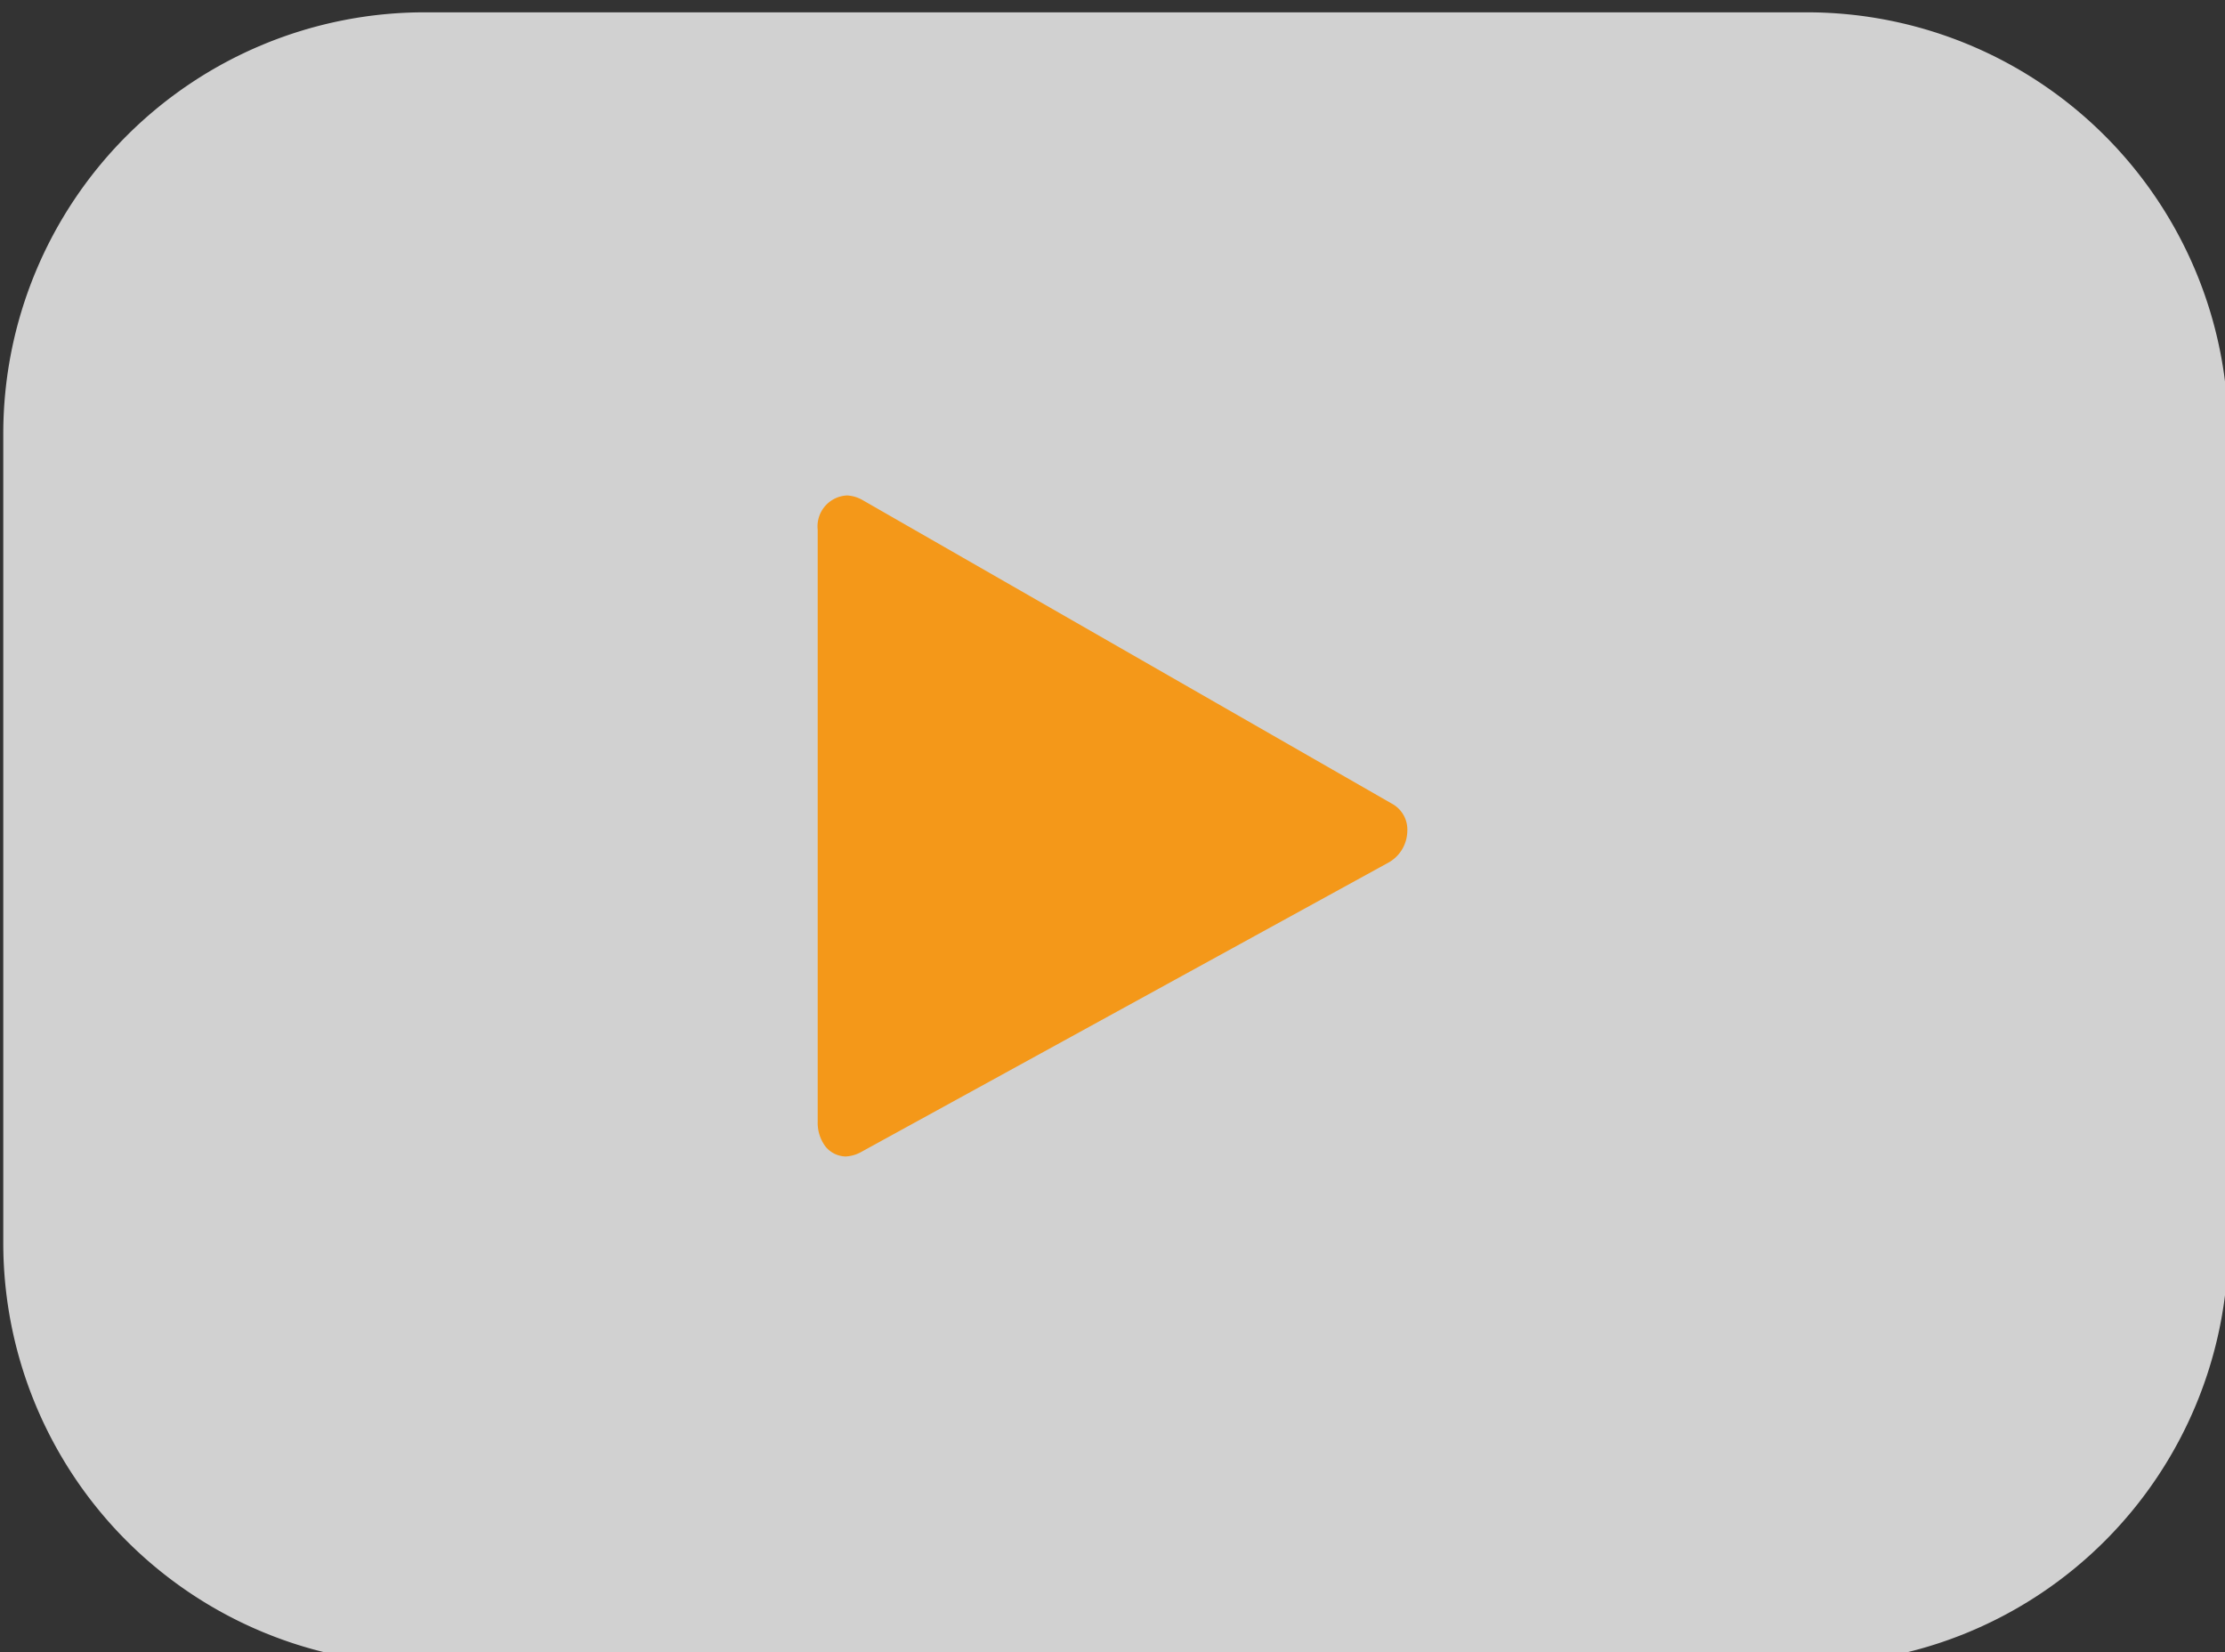
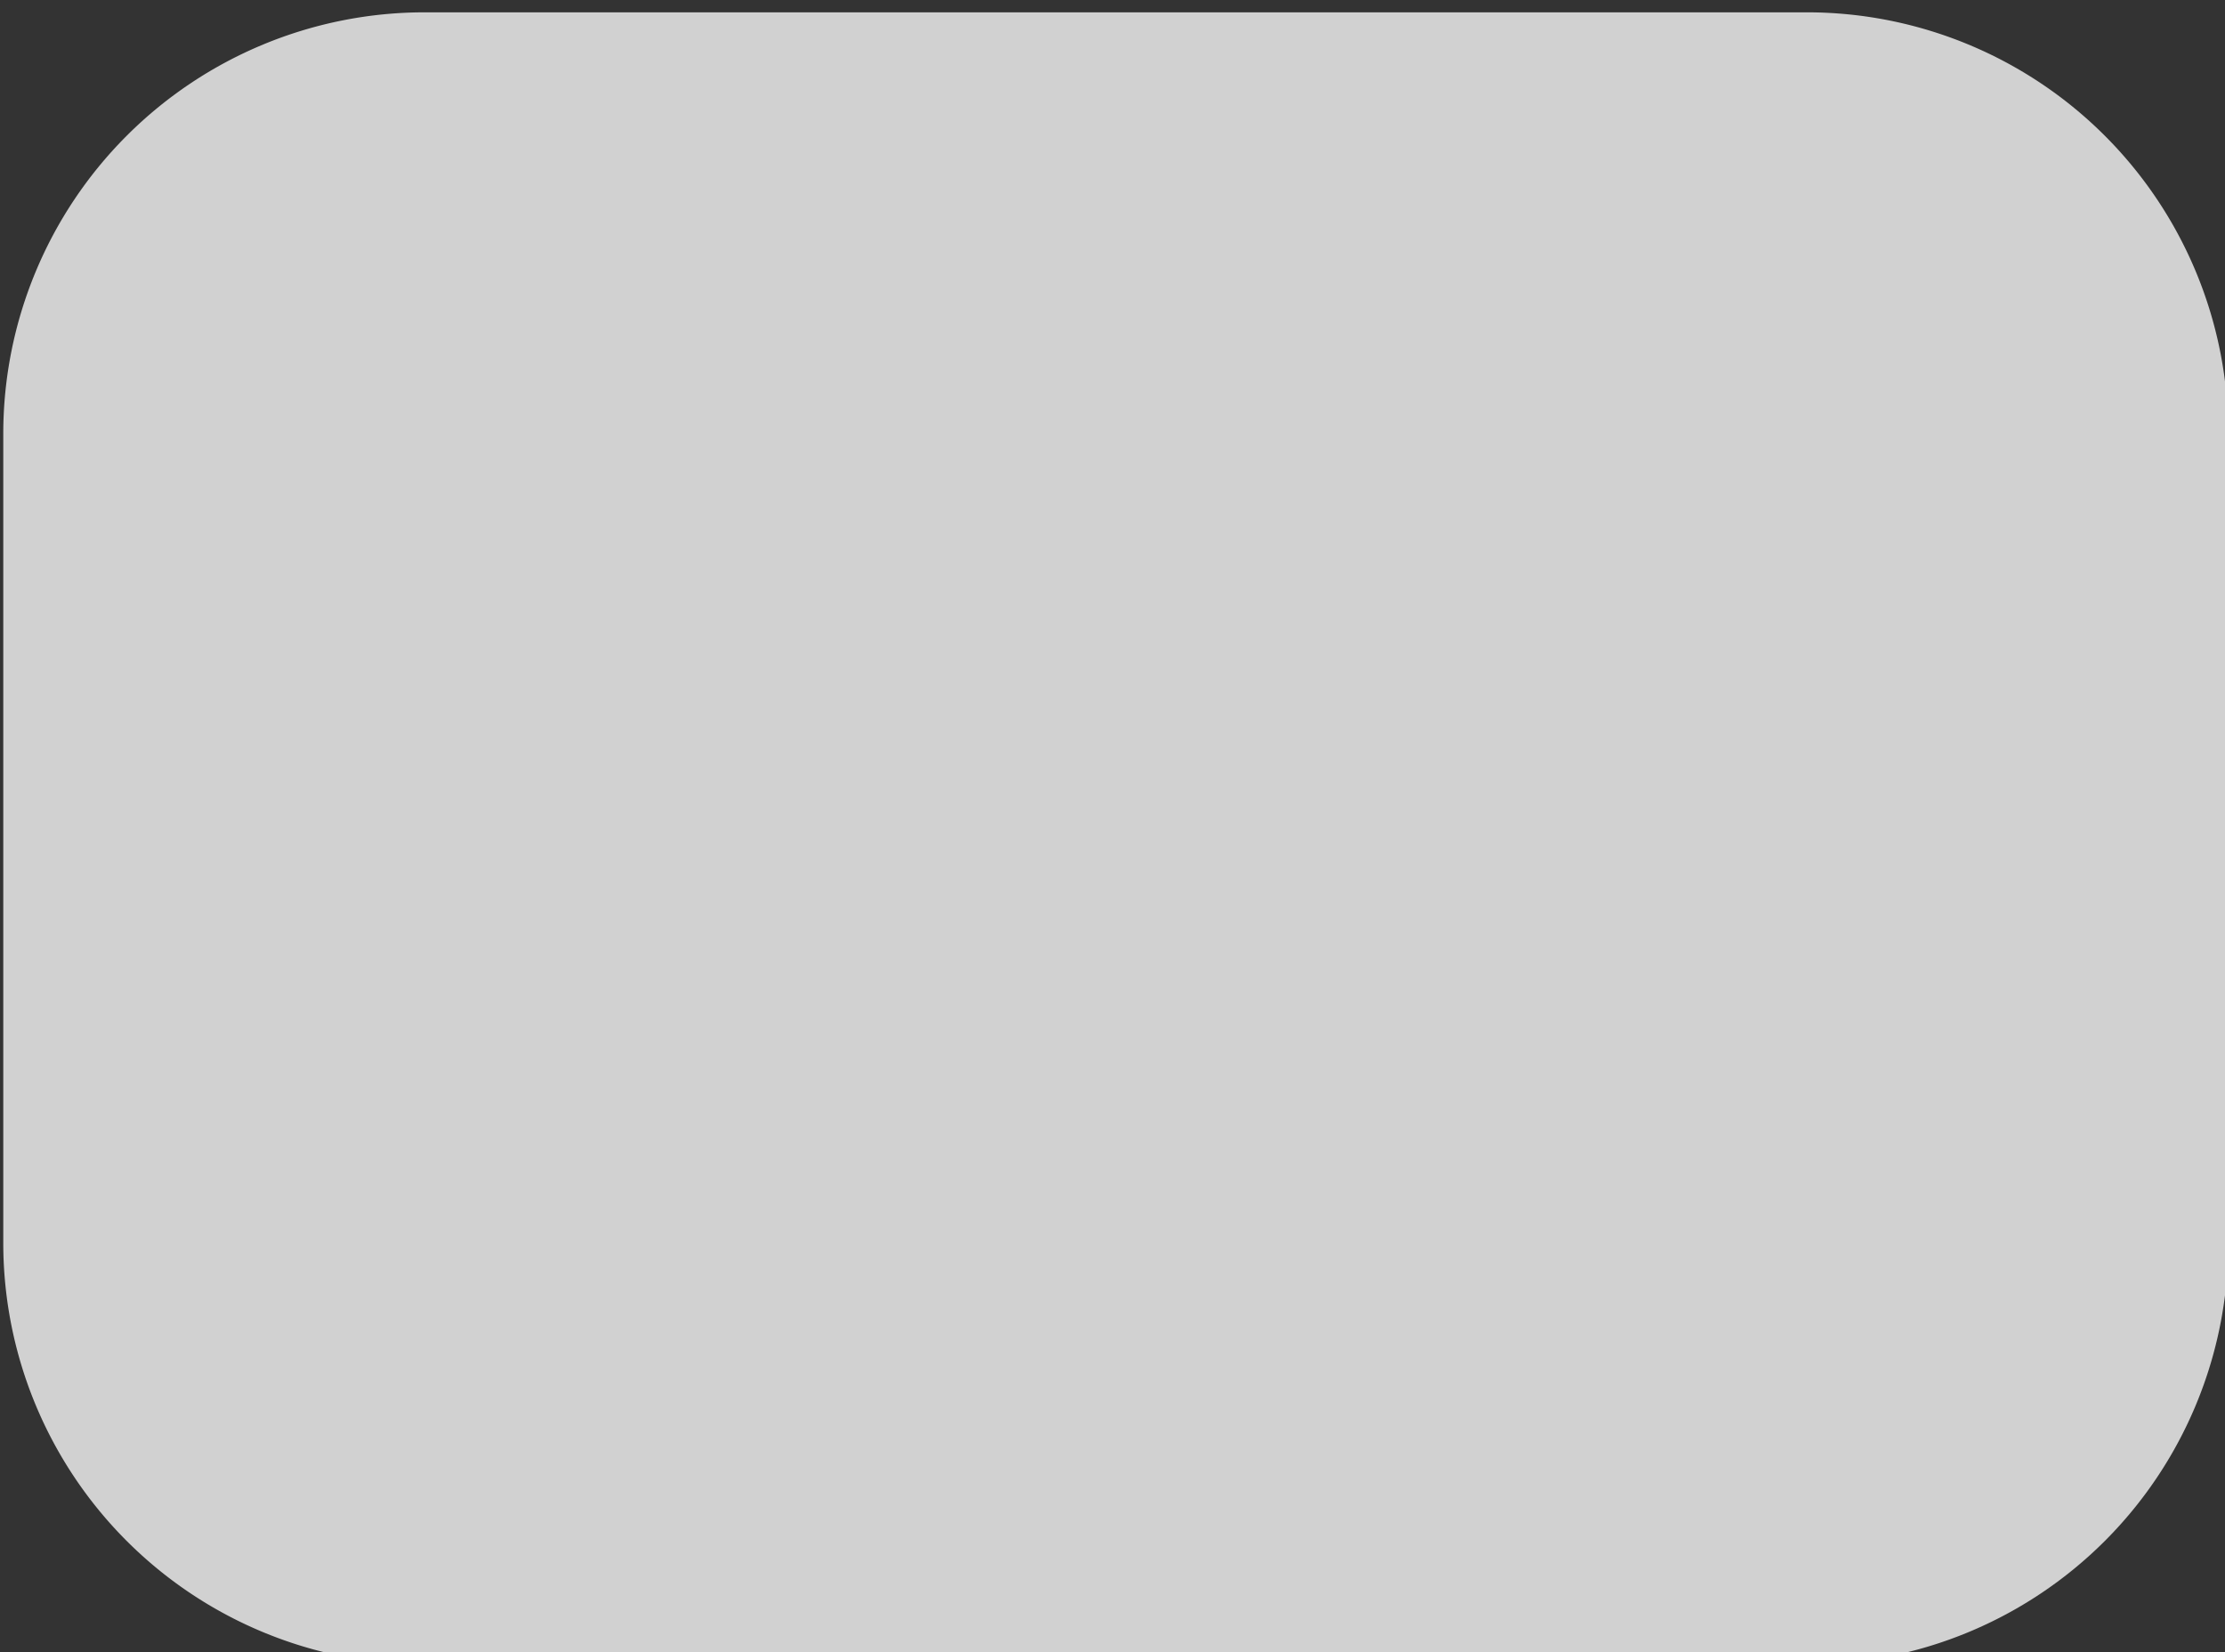
<svg xmlns="http://www.w3.org/2000/svg" xmlns:ns1="http://sodipodi.sourceforge.net/DTD/sodipodi-0.dtd" xmlns:ns2="http://www.inkscape.org/namespaces/inkscape" viewBox="0 0 132 98" version="1.1" id="svg10" ns1:docname="play_arrow-full-hd.svg" width="132" height="98" ns2:version="1.2.2 (b0a8486541, 2022-12-01)" ns2:export-filename="play_arrow.png" ns2:export-xdpi="96" ns2:export-ydpi="96">
  <rect x="0" y="0" width="132" height="98" fill="#333333" stroke="none" />
  <ns1:namedview id="namedview12" pagecolor="#ffffff" bordercolor="#000000" borderopacity="0.25" ns2:showpageshadow="2" ns2:pageopacity="0.0" ns2:pagecheckerboard="0" ns2:deskcolor="#d1d1d1" showgrid="false" ns2:zoom="4.0488328" ns2:cx="5.6806495" ns2:cy="100.89327" ns2:window-width="2560" ns2:window-height="1369" ns2:window-x="0" ns2:window-y="34" ns2:window-maximized="1" ns2:current-layer="svg10" />
  <defs id="defs4">
    <ns2:path-effect effect="fillet_chamfer" id="path-effect24684" is_visible="true" lpeversion="1" nodesatellites_param="F,0,0,1,0,25,0,1 @ F,0,0,1,0,25,0,1 @ F,0,0,1,0,25,0,1 @ F,0,0,1,0,25,0,1" unit="px" method="auto" mode="F" radius="25" chamfer_steps="1" flexible="false" use_knot_distance="true" apply_no_radius="true" apply_with_radius="true" only_selected="false" hide_knots="false" />
    <ns2:path-effect effect="fillet_chamfer" id="path-effect24680" is_visible="true" lpeversion="1" nodesatellites_param="F,0,0,1,0,0,0,1 @ F,0,0,1,0,0,0,1 @ F,0,0,1,0,0,0,1 @ F,0,0,1,0,0,0,1 @ F,0,0,1,0,0,0,1 @ F,0,0,1,0,0,0,1 @ F,0,0,1,0,0,0,1 @ F,0,0,1,0,0,0,1" unit="px" method="auto" mode="F" radius="0" chamfer_steps="1" flexible="false" use_knot_distance="true" apply_no_radius="true" apply_with_radius="true" only_selected="false" hide_knots="false" />
    <ns2:path-effect effect="fillet_chamfer" id="path-effect12426" is_visible="true" lpeversion="1" nodesatellites_param="F,0,0,1,0,32,0,1 @ F,0,0,1,0,32,0,1 @ F,0,0,1,0,32,0,1 @ F,0,0,1,0,32,0,1" unit="px" method="auto" mode="F" radius="32" chamfer_steps="1" flexible="false" use_knot_distance="true" apply_no_radius="true" apply_with_radius="true" only_selected="false" hide_knots="false" />
    <style id="style2">.cls-1{fill:#f49819;}</style>
  </defs>
  <path id="rect24682" d="m 25.194,0.731 82,0 a 25,25 45 0 1 25,25 v 48 a 25,25 135 0 1 -25,25 H 25.194 a 25,25 45 0 1 -25,-25 v -48 A 25,25 135 0 1 25.194,0.731 Z" style="fill:#ececec;fill-opacity:0.85;stroke-width:1.005" />
  <g id="Ebene_2" data-name="Ebene 2" transform="matrix(1.749,0,0,1.749,48.51,29.39)">
    <g id="Ebene_1-2" data-name="Ebene 1">
-       <path class="cls-1" d="M 19.47,10.45 1.51,0.15 A 1.19,1.19 0 0 0 1,0 V 0 A 1.05,1.05 0 0 0 0,1.16 v 20.09 a 1.34,1.34 0 0 0 0.27,0.84 0.91,0.91 0 0 0 0.68,0.33 1.2,1.2 0 0 0 0.52,-0.15 L 19.31,12.48 A 1.25,1.25 0 0 0 20,11.39 1,1 0 0 0 19.47,10.45 Z" id="path6" />
-     </g>
+       </g>
  </g>
</svg>